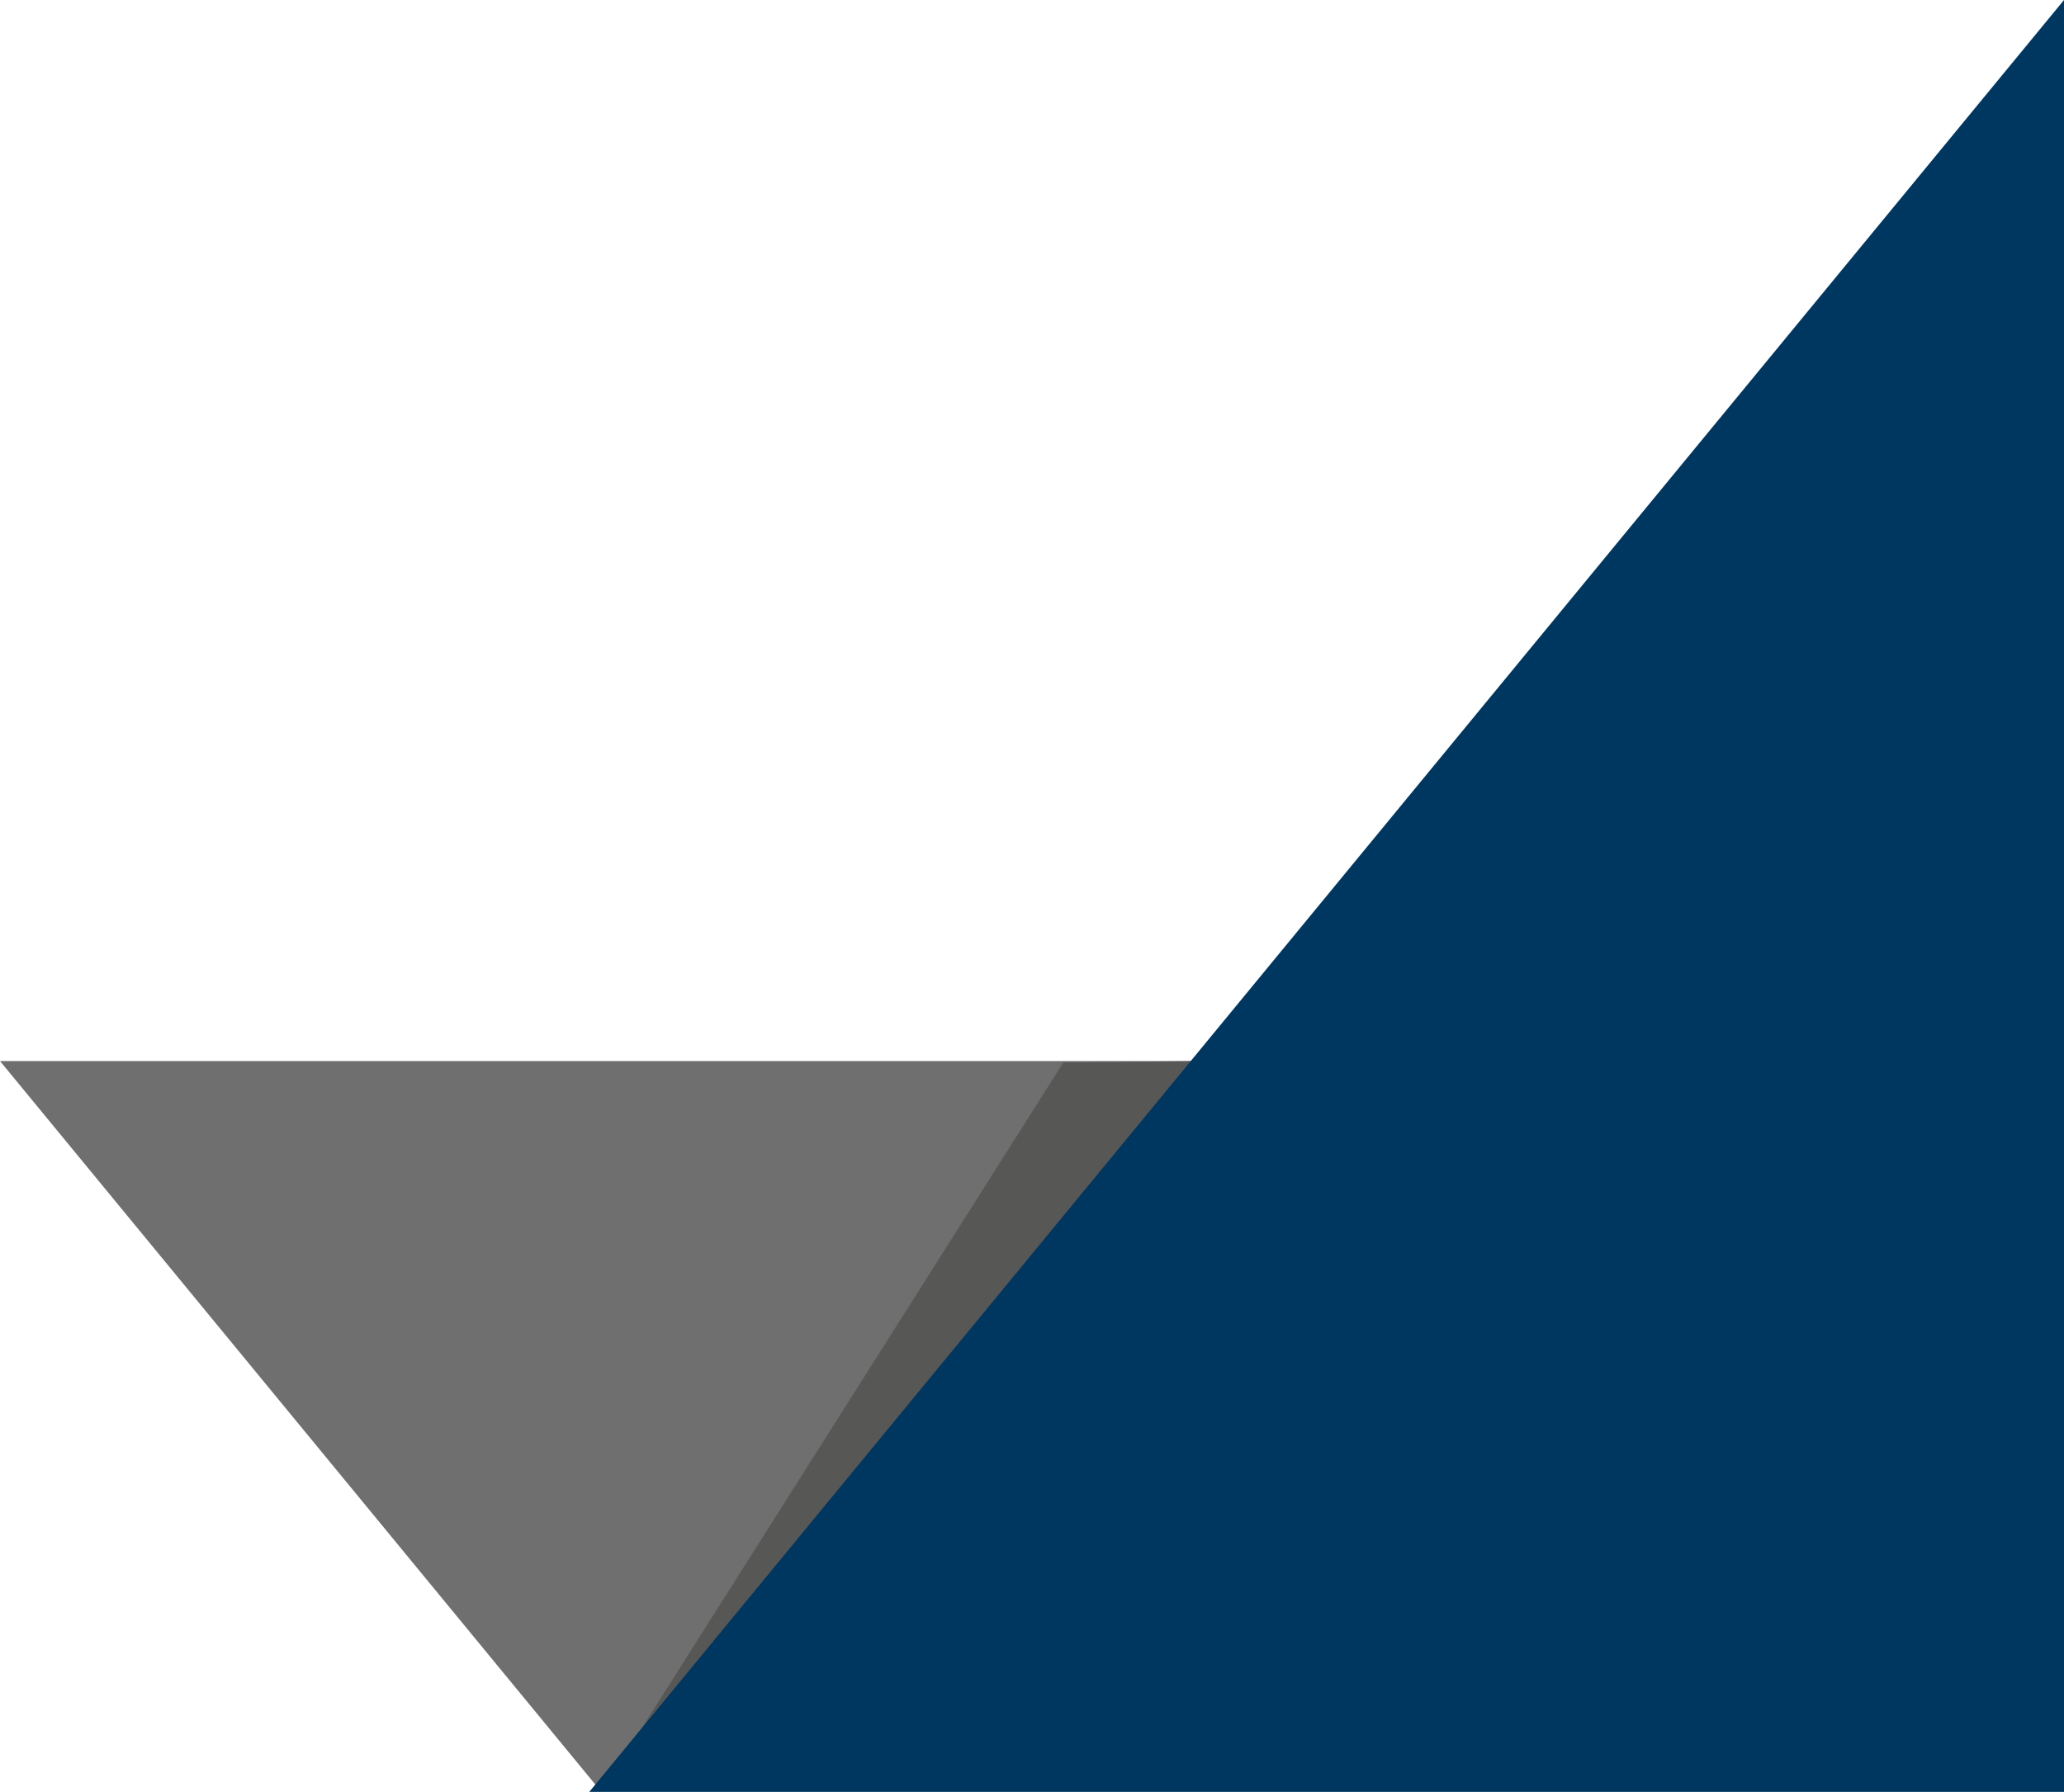
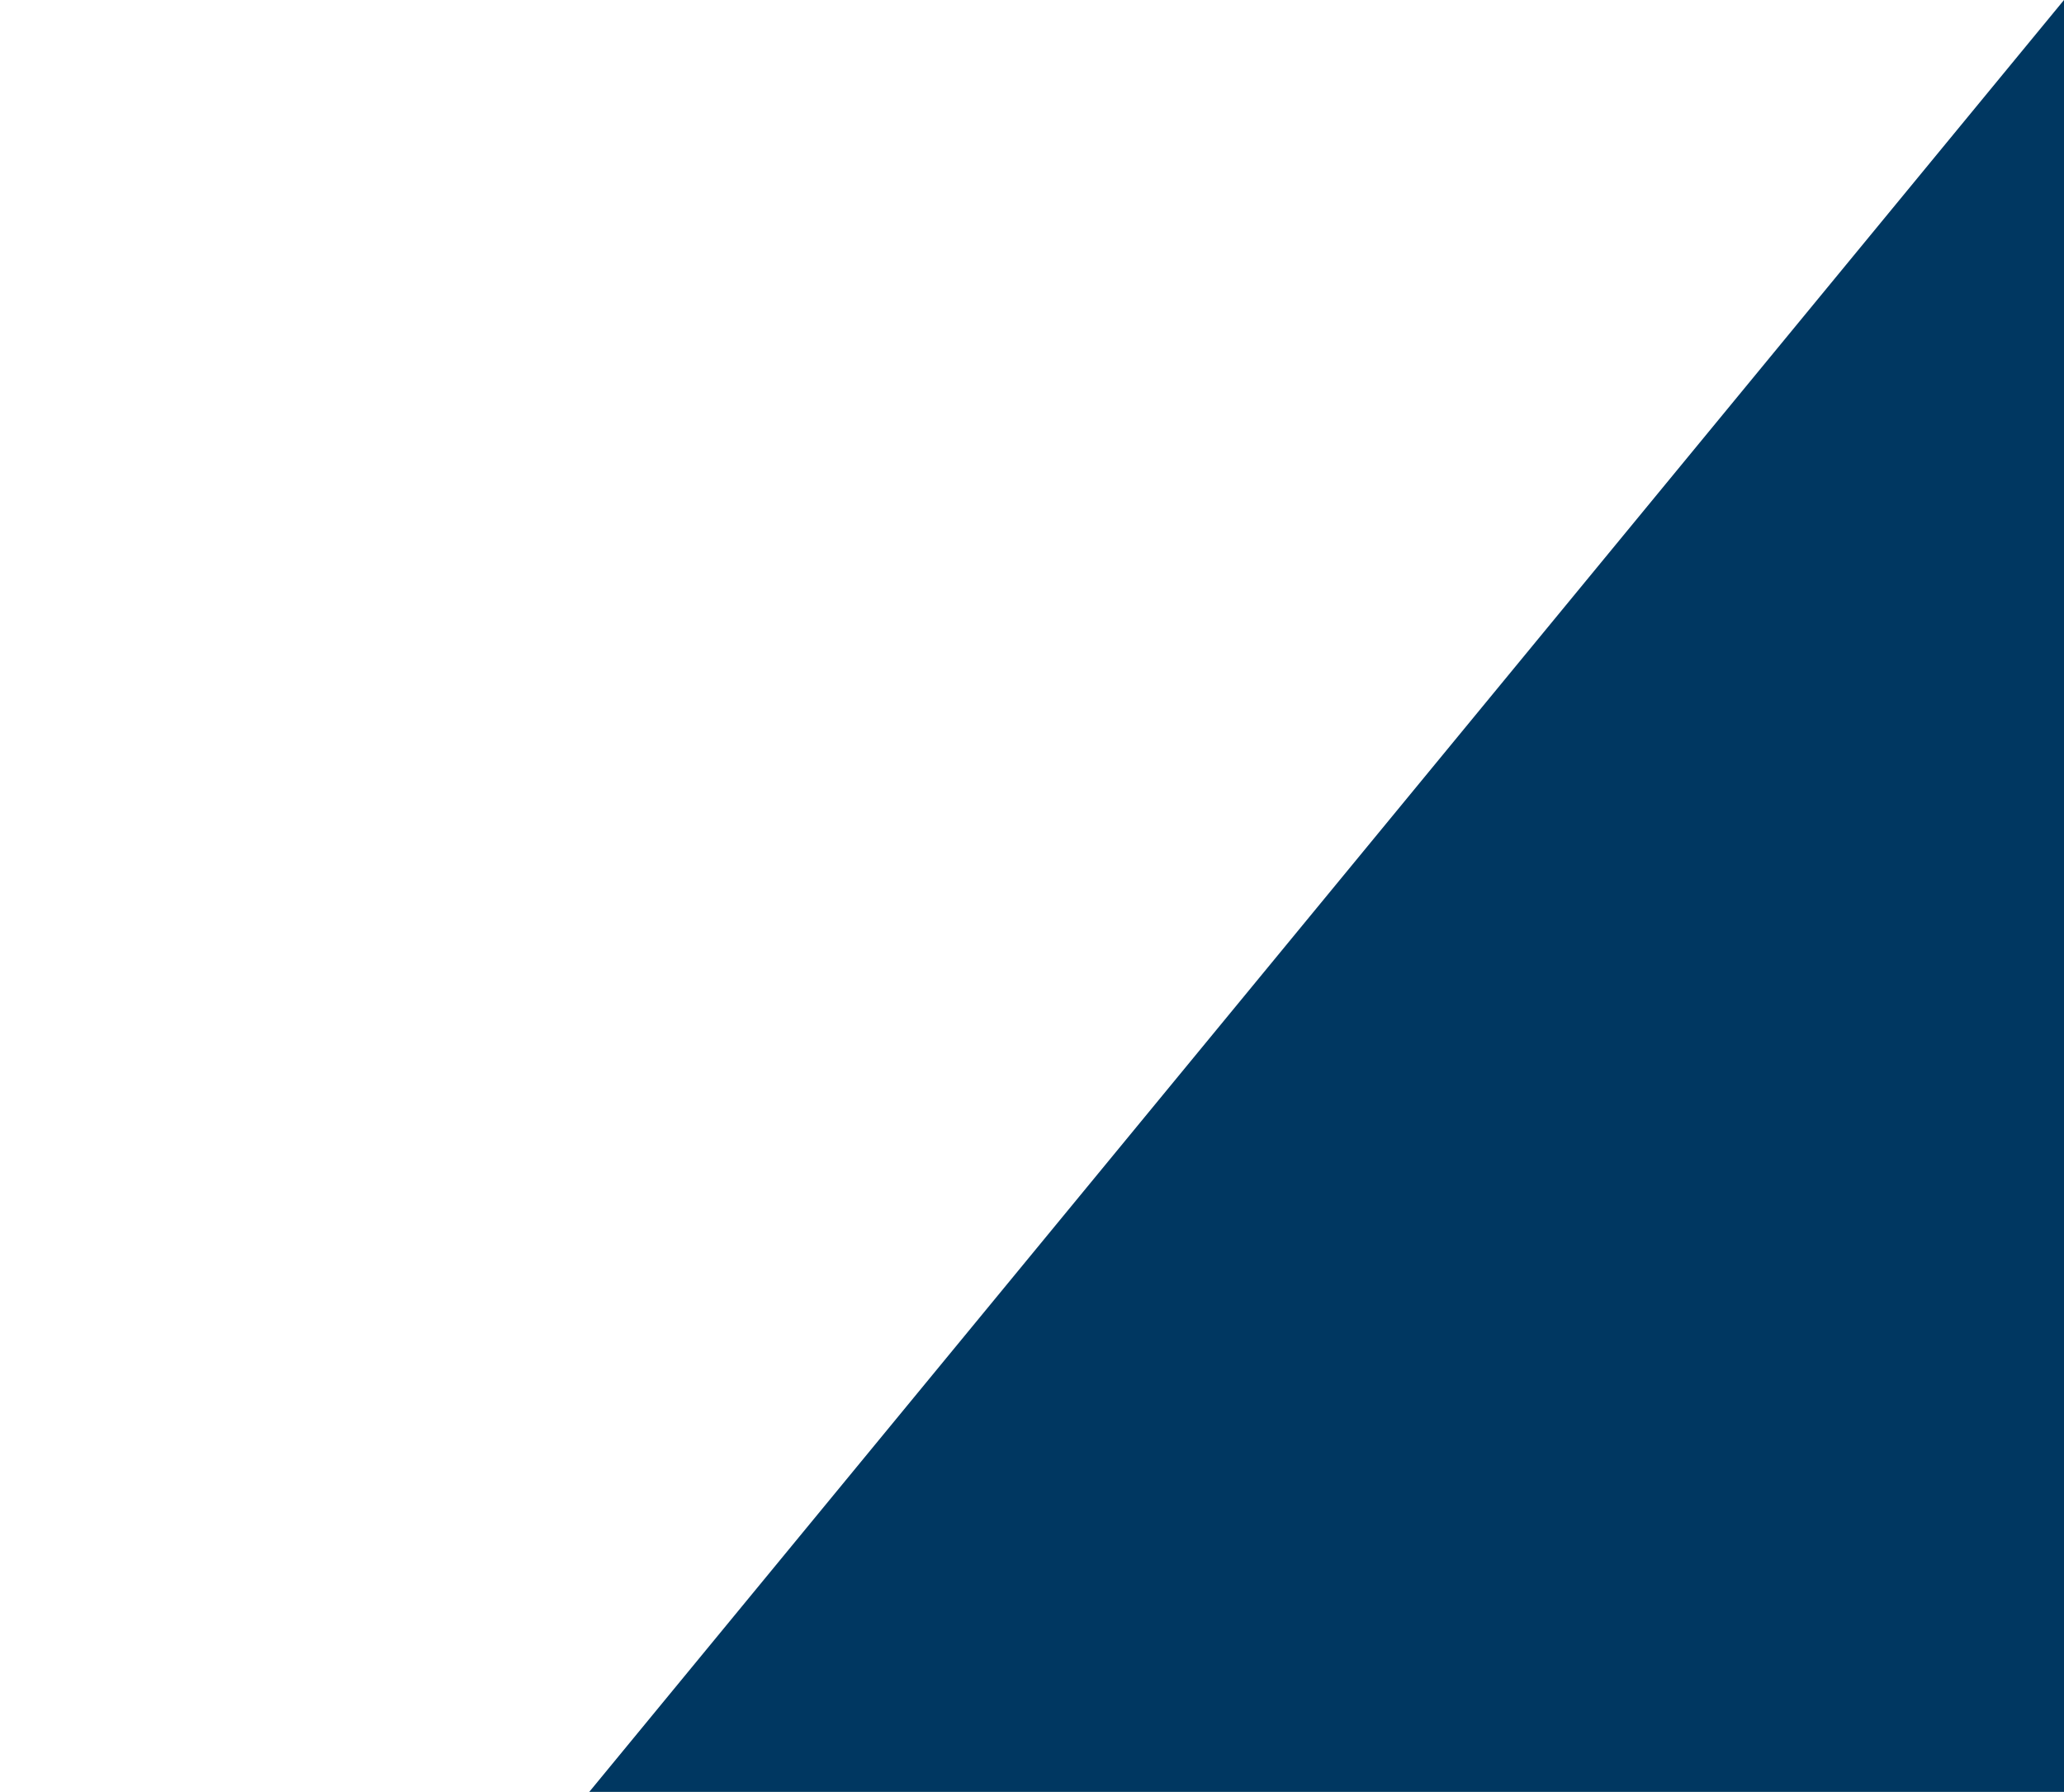
<svg xmlns="http://www.w3.org/2000/svg" id="Ebene_2" viewBox="0 0 187.6 162.9">
  <defs>
    <style>
      .cls-1 {
        fill: #706f6f;
      }

      .cls-2 {
        fill: #003761;
      }

      .cls-3 {
        fill: #575756;
      }
    </style>
  </defs>
  <g id="Ebene_1-2" data-name="Ebene_1">
-     <polygon class="cls-1" points="0 96.46 54.66 162.9 109.33 96.46 0 96.46" />
-     <polygon class="cls-3" points="96.65 96.59 54.66 162.9 109.33 96.46 96.65 96.59" />
    <polygon class="cls-2" points="53.56 162.9 187.6 162.9 187.6 0 53.56 162.9" />
  </g>
</svg>